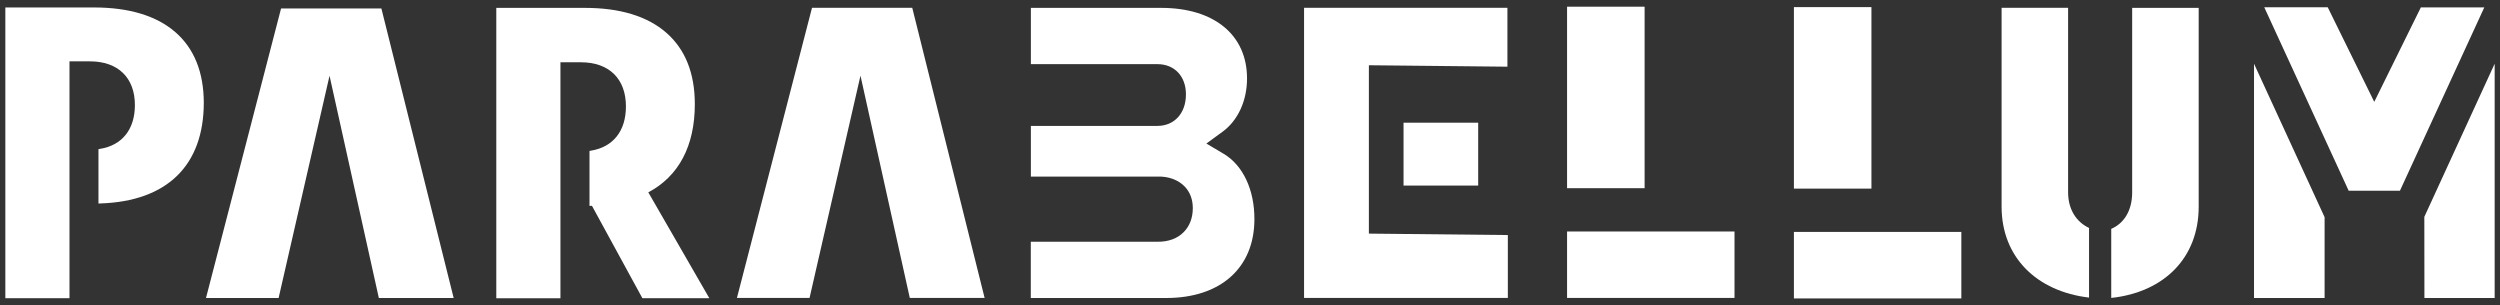
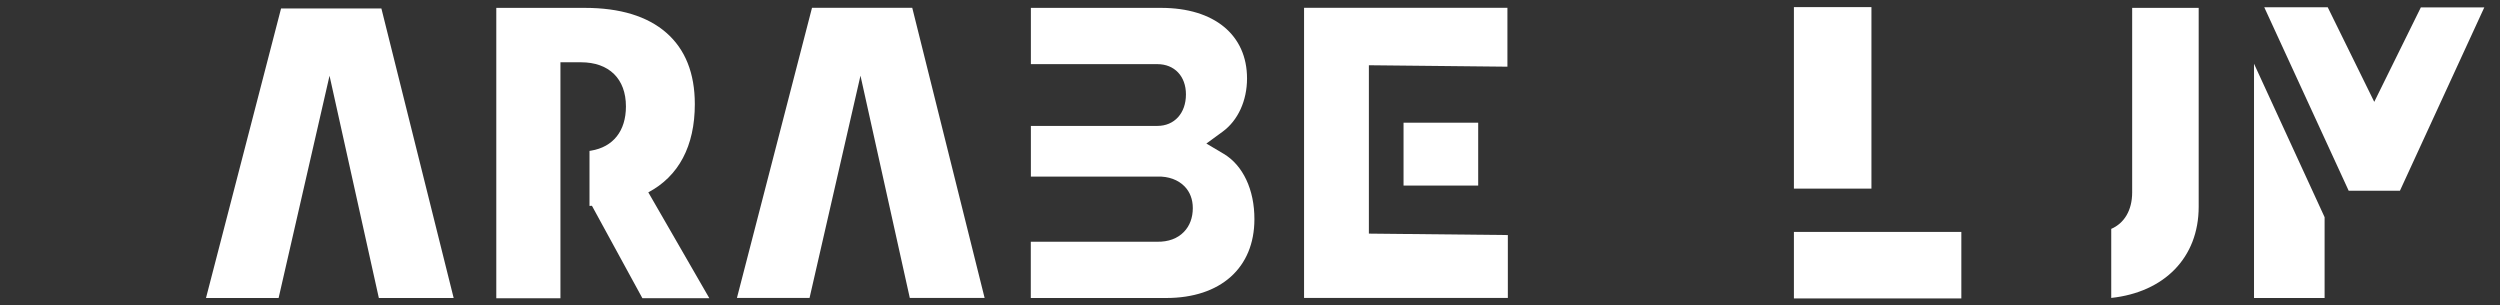
<svg xmlns="http://www.w3.org/2000/svg" enable-background="new 0 0 2950.4 360.5" viewBox="0 0 2950.4 360.5">
  <rect x="0" y="0" width="2950.4" height="360.5" fill="#333333" stroke="none" />
  <g fill="#fff">
    <path d="m331.7 10-88.6 341.7h85.7l60.1-262.3 58.2 262.3h88.3l-85.3-341.7z" />
    <path d="m958.3 9.2-88.6 342.4h85.7l60.1-262.3 58.2 262.3h88.3l-85.4-342.4z" />
    <path d="m1656.4 144.8h88.1v74.2h-88.1z" />
    <path d="m1615.5 77 163.5 1.7v-69.5h-240v342.4h240.5v-74.2l-164-1.7z" />
-     <path d="m1849.4 273.2h197.6v78.4h-197.6z" />
-     <path d="m1849.4 7.9h91.5v214.2h-91.5z" />
    <path d="m2117.1 273.7h197.6v78.5h-197.6z" />
    <path d="m2117.1 8.4h91.5v214.2h-91.5z" />
-     <path d="m2440.7 227.1v-217.9h-78.5v234.6c0 59.8 41.4 100.1 103.2 107.4v-82.2c-14.8-6.9-24.7-21.7-24.7-41.9z" />
    <path d="m2516.3 227.1c0 21.4-9.6 36.5-24.7 43v81.5c62.3-6.7 103.2-47.3 103.2-107.6v-234.7h-78.5z" />
    <path d="m1444.1 181.5-20.4-12.1 19.2-14c18.1-13.2 28.8-36.6 28.8-62.8 0-51.4-38.8-83.3-101.3-83.3h-153.8v66.4h149.3c20.2 0 33.7 14.3 33.7 35.7 0 22.2-13.6 37.2-33.7 37.2h-149.3v59.8h149.4c13-.4 24.4 3.8 32 11.6 6.4 6.6 9.7 15.4 9.7 25.6 0 11.3-3.6 21-10.5 28.1-7.5 7.8-18.4 11.8-31.4 11.6h-149.3v66.4h159.8c64.2 0 104.1-35.6 104.1-93 .1-34.8-13.5-63.6-36.3-77.2z" />
    <path d="m2660.1 351.7h83.3v-95.4l-83.3-181.1z" />
    <path d="m2931.9 8.7h-74.9l-55 111.5-54.9-111.6h-74.9l98.7 214.5.9 2h60.5l97.6-212.1z" />
-     <path d="m2861.8 254.4-.7 1.5.1 95.8h82.9v-276.5z" />
-     <path d="m206.8 37.8c-22.2-19.2-54.5-29-96-29h-28.9-1.8-73.8v343.1h75.7v-267-12.5h24.1c33.2 0 53.1 19.3 53.1 51.6 0 28.6-15 47.5-41.2 51.7l-1.8.3v64.2l2.2-.1c78.7-2.5 122.1-44.8 122.1-119-.1-35.9-11.4-64-33.7-83.3z" />
    <path d="m820 122.8c0-36.4-11.3-64.7-33.7-84.2-22.2-19.4-54.5-29.3-96-29.3h-28.9-1.8-73.9v342.7h75.7v-265.9-12.6h24.2c33.2 0 53.1 19.5 53.1 52.1 0 28.9-15 47.9-41.2 52.2l-1.8.3v58.9.1 5.9l2.2-.1h.7l59.5 109h79l-72-124.9c35.8-19 54.9-54.5 54.9-104.2z" />
  </g>
</svg>